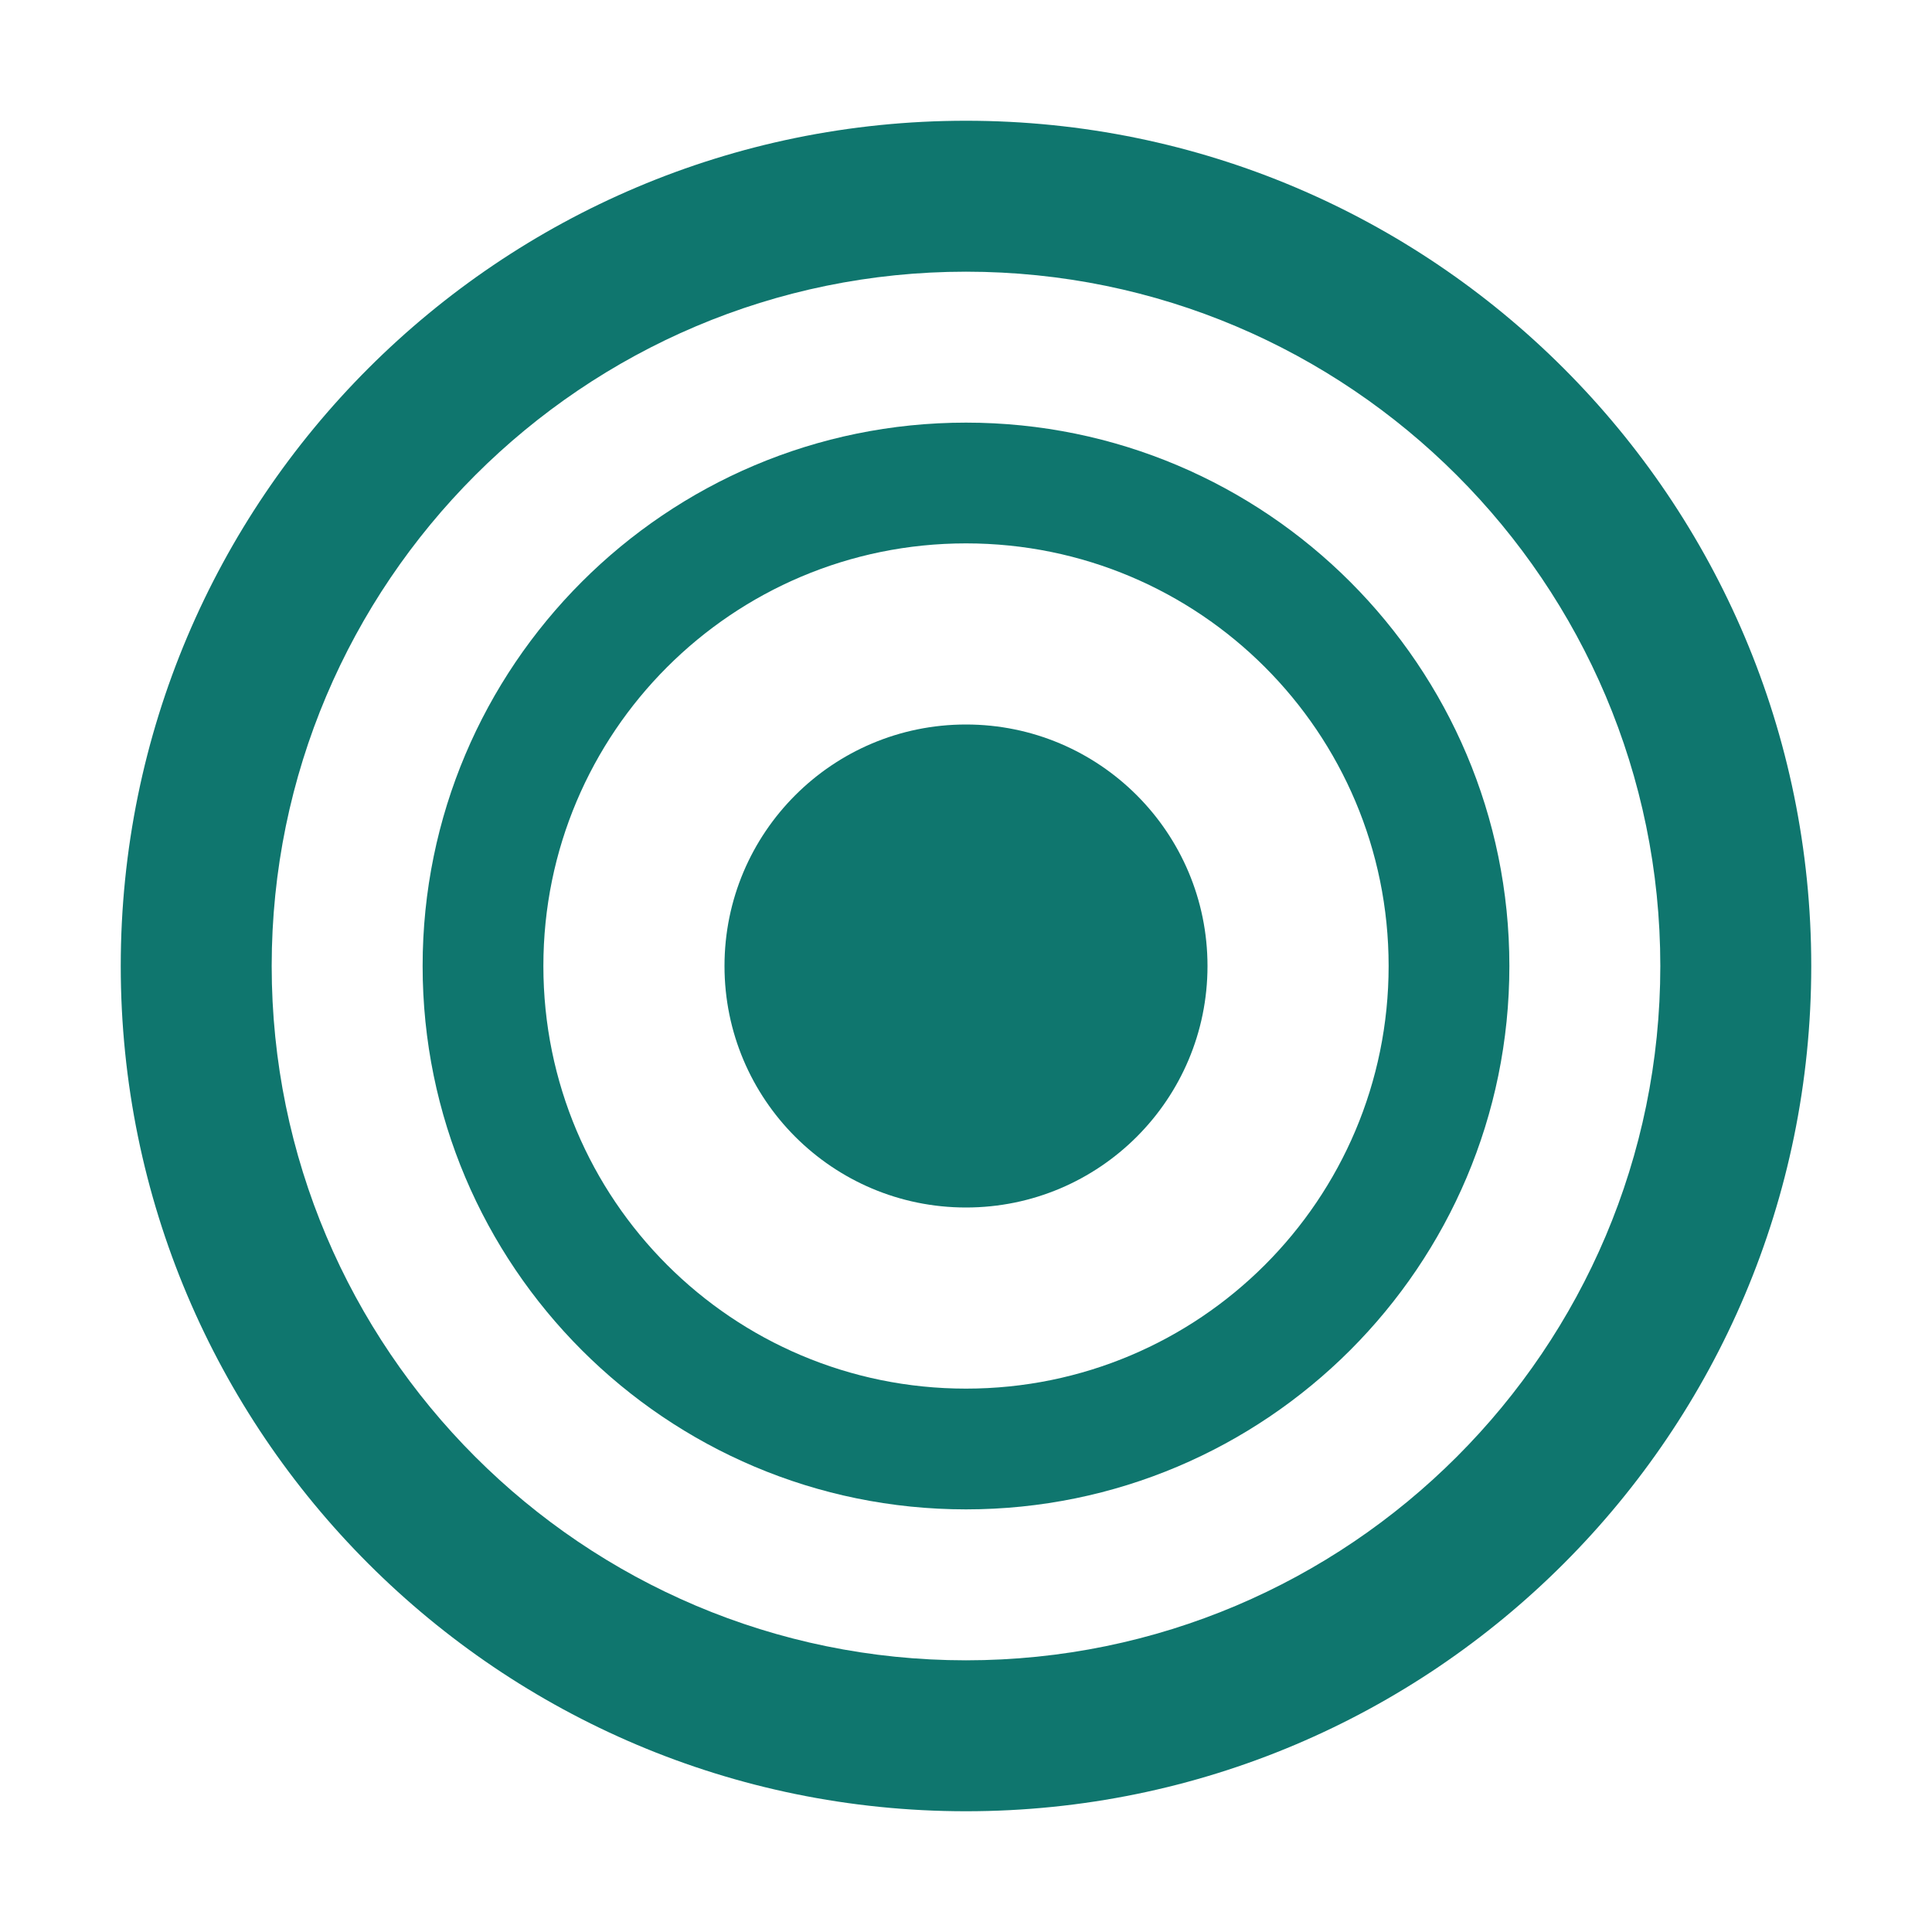
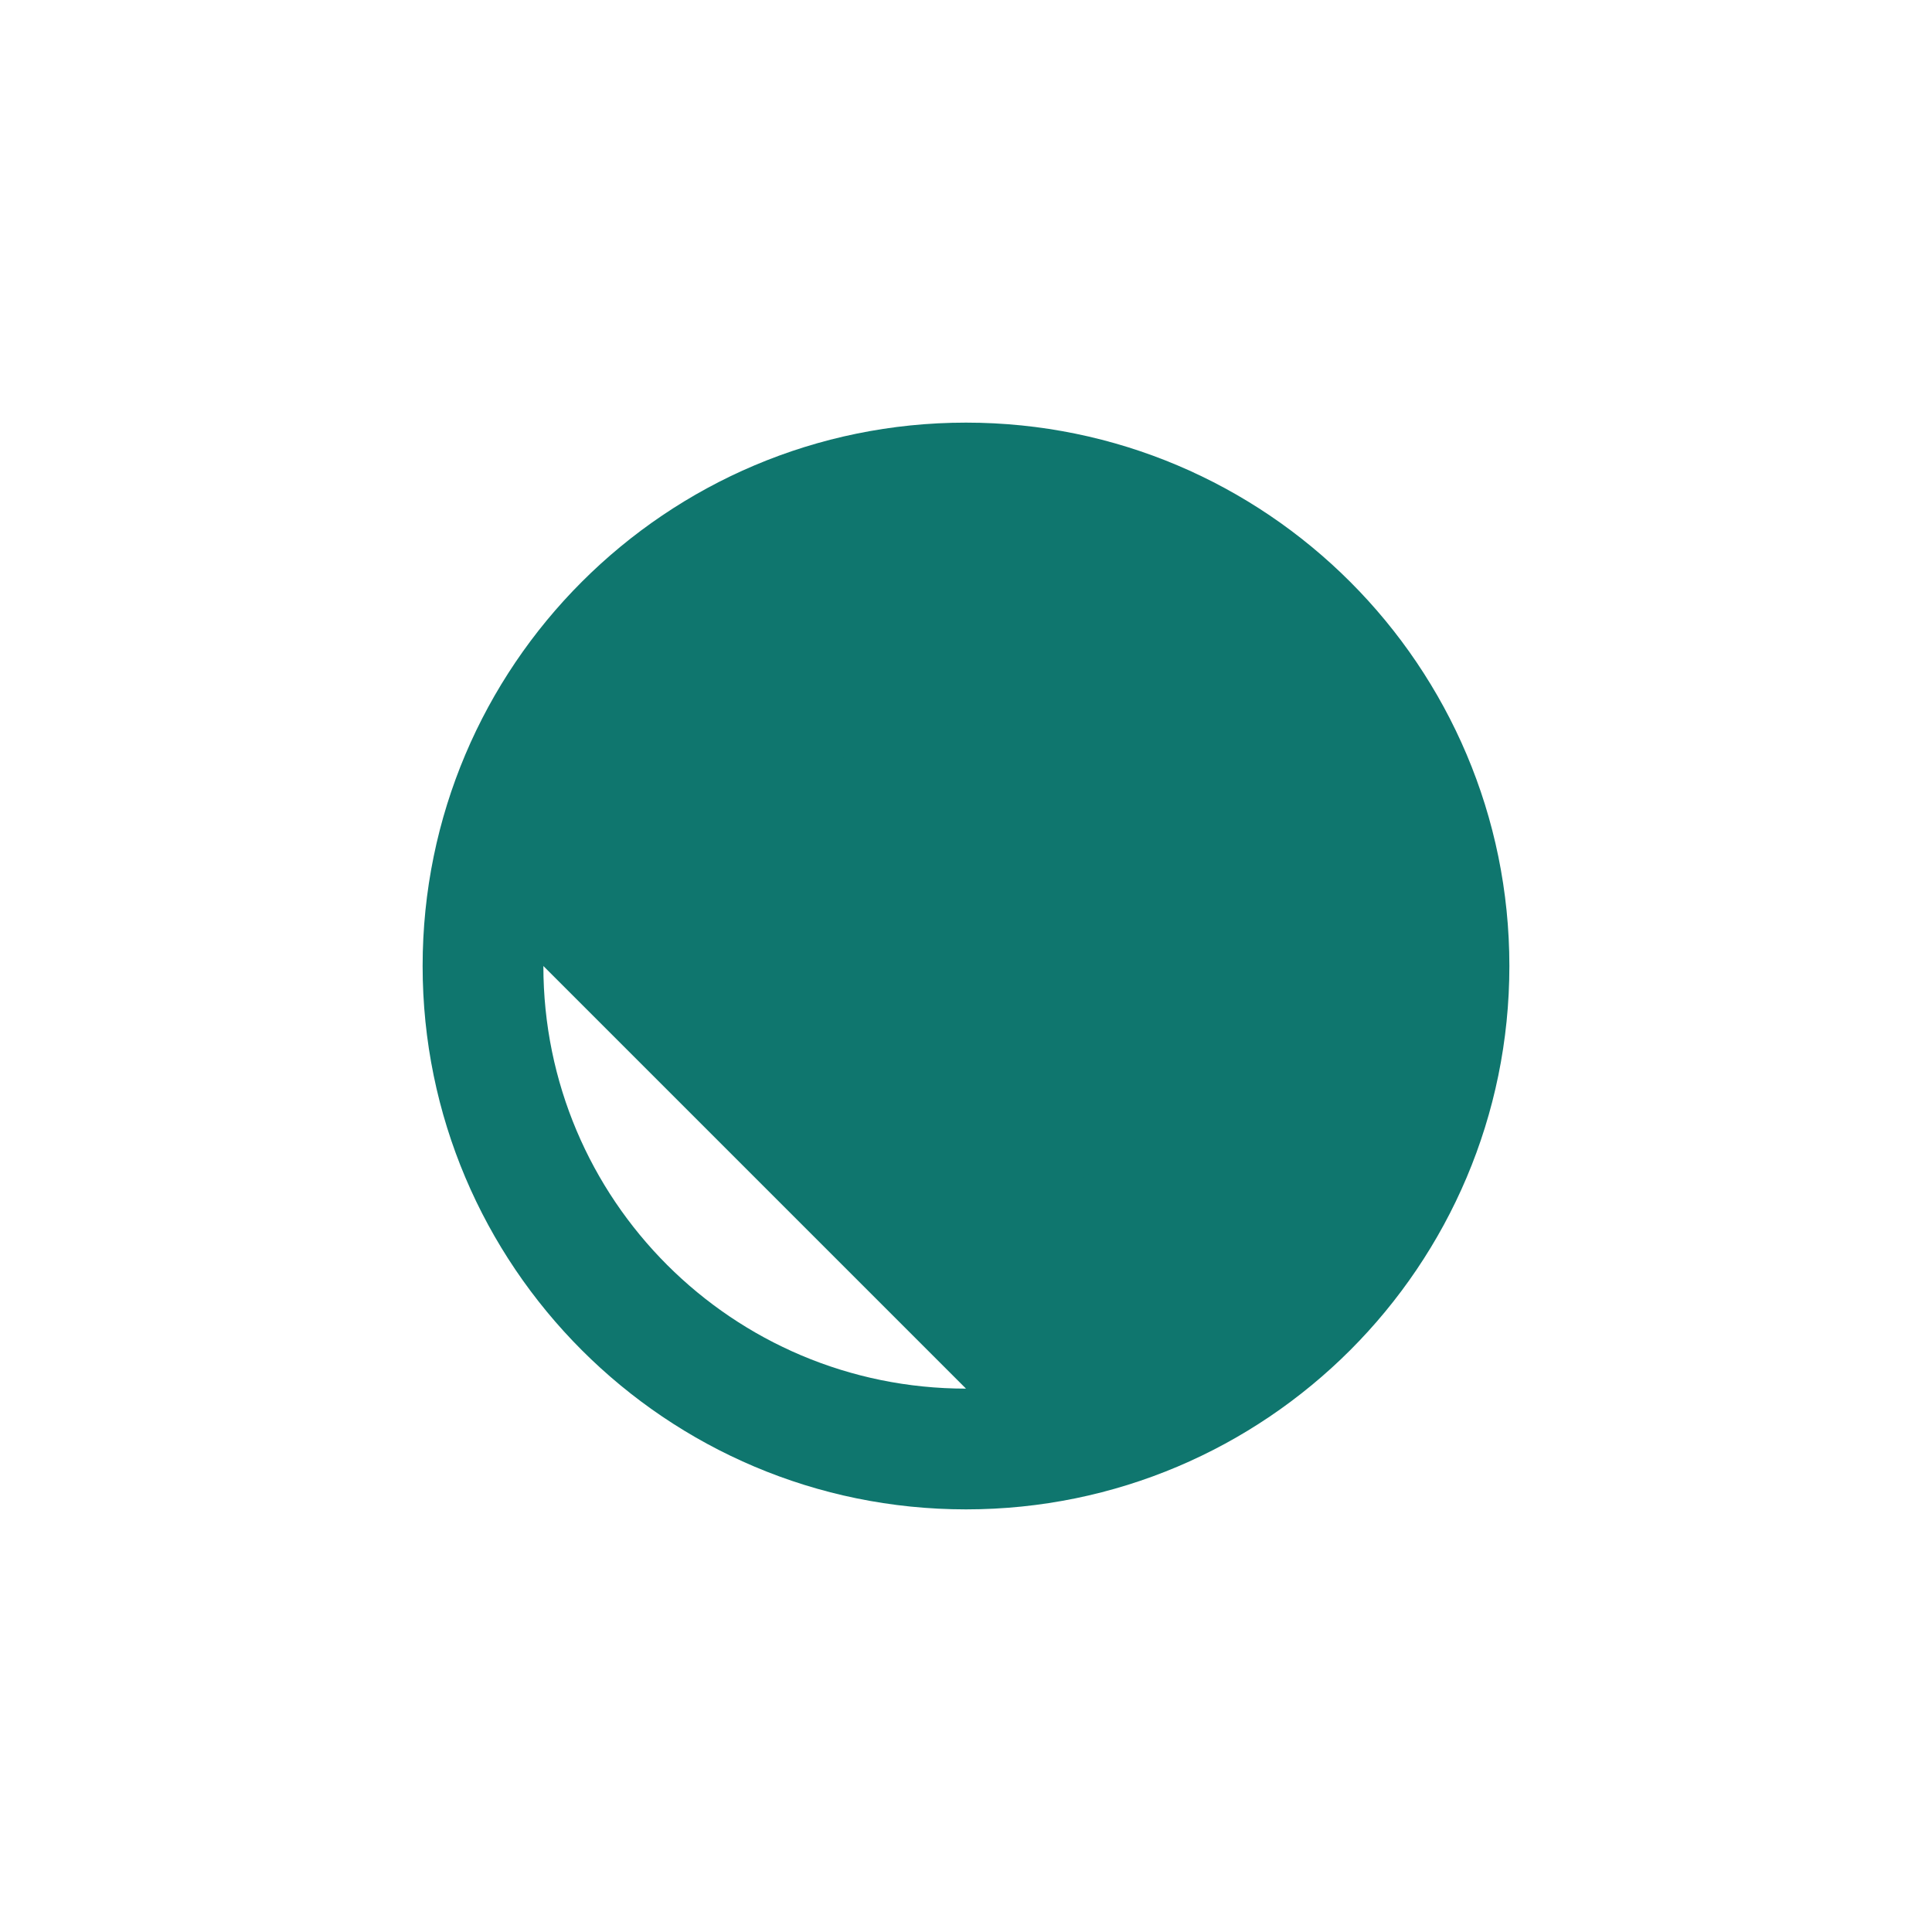
<svg xmlns="http://www.w3.org/2000/svg" version="1.1" width="512" height="512" viewBox="0 0 512 512">
-   <path fill="#0f766e" d="M256 32C132.3 32 32 132.3 32 256s100.3 224 224 224 224-100.3 224-224S379.7 32 256 32zm0 408c-101.5 0-184-82.5-184-184S154.5 72 256 72s184 82.5 184 184-82.5 184-184 184z" />
-   <path fill="#0f766e" d="M256 112c-79.5 0-144 64.5-144 144s64.5 144 144 144 144-64.5 144-144-64.5-144-144-144zm0 256c-61.9 0-112-50.1-112-112s50.1-112 112-112 112 50.1 112 112-50.1 112-112 112z" />
+   <path fill="#0f766e" d="M256 112c-79.5 0-144 64.5-144 144s64.5 144 144 144 144-64.5 144-144-64.5-144-144-144zm0 256c-61.9 0-112-50.1-112-112z" />
  <circle fill="#0f766e" cx="256" cy="256" r="64" />
</svg>